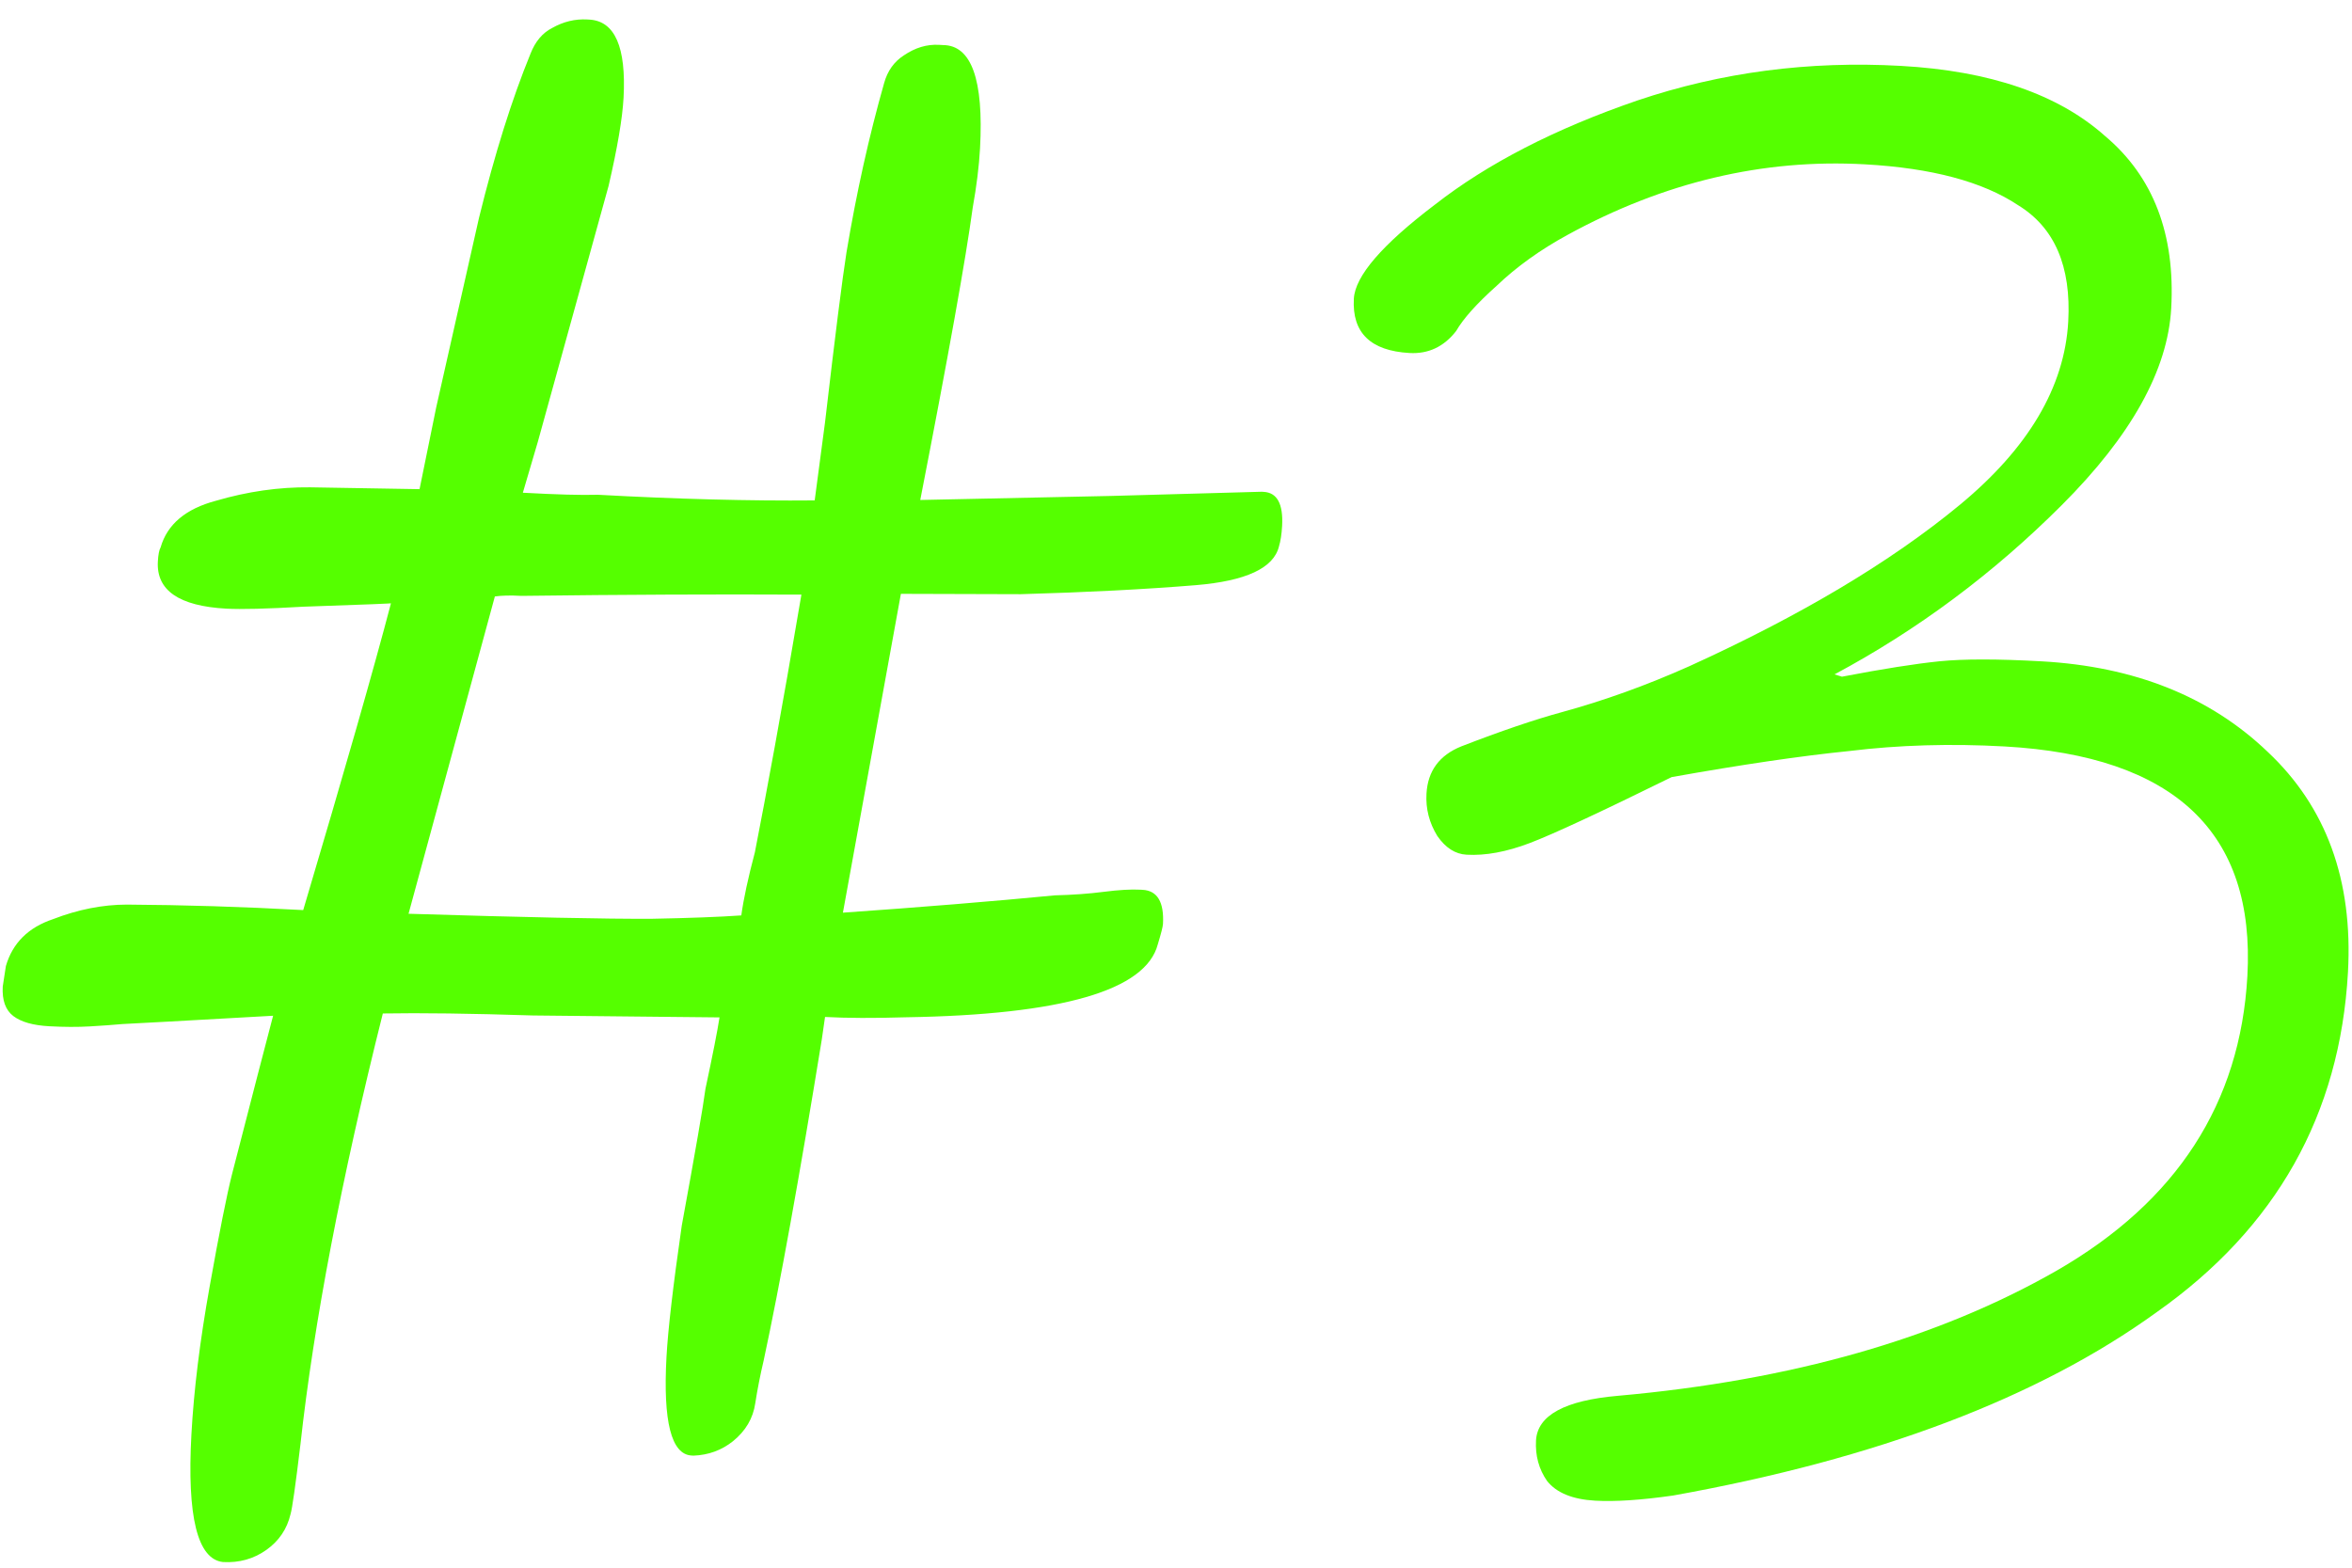
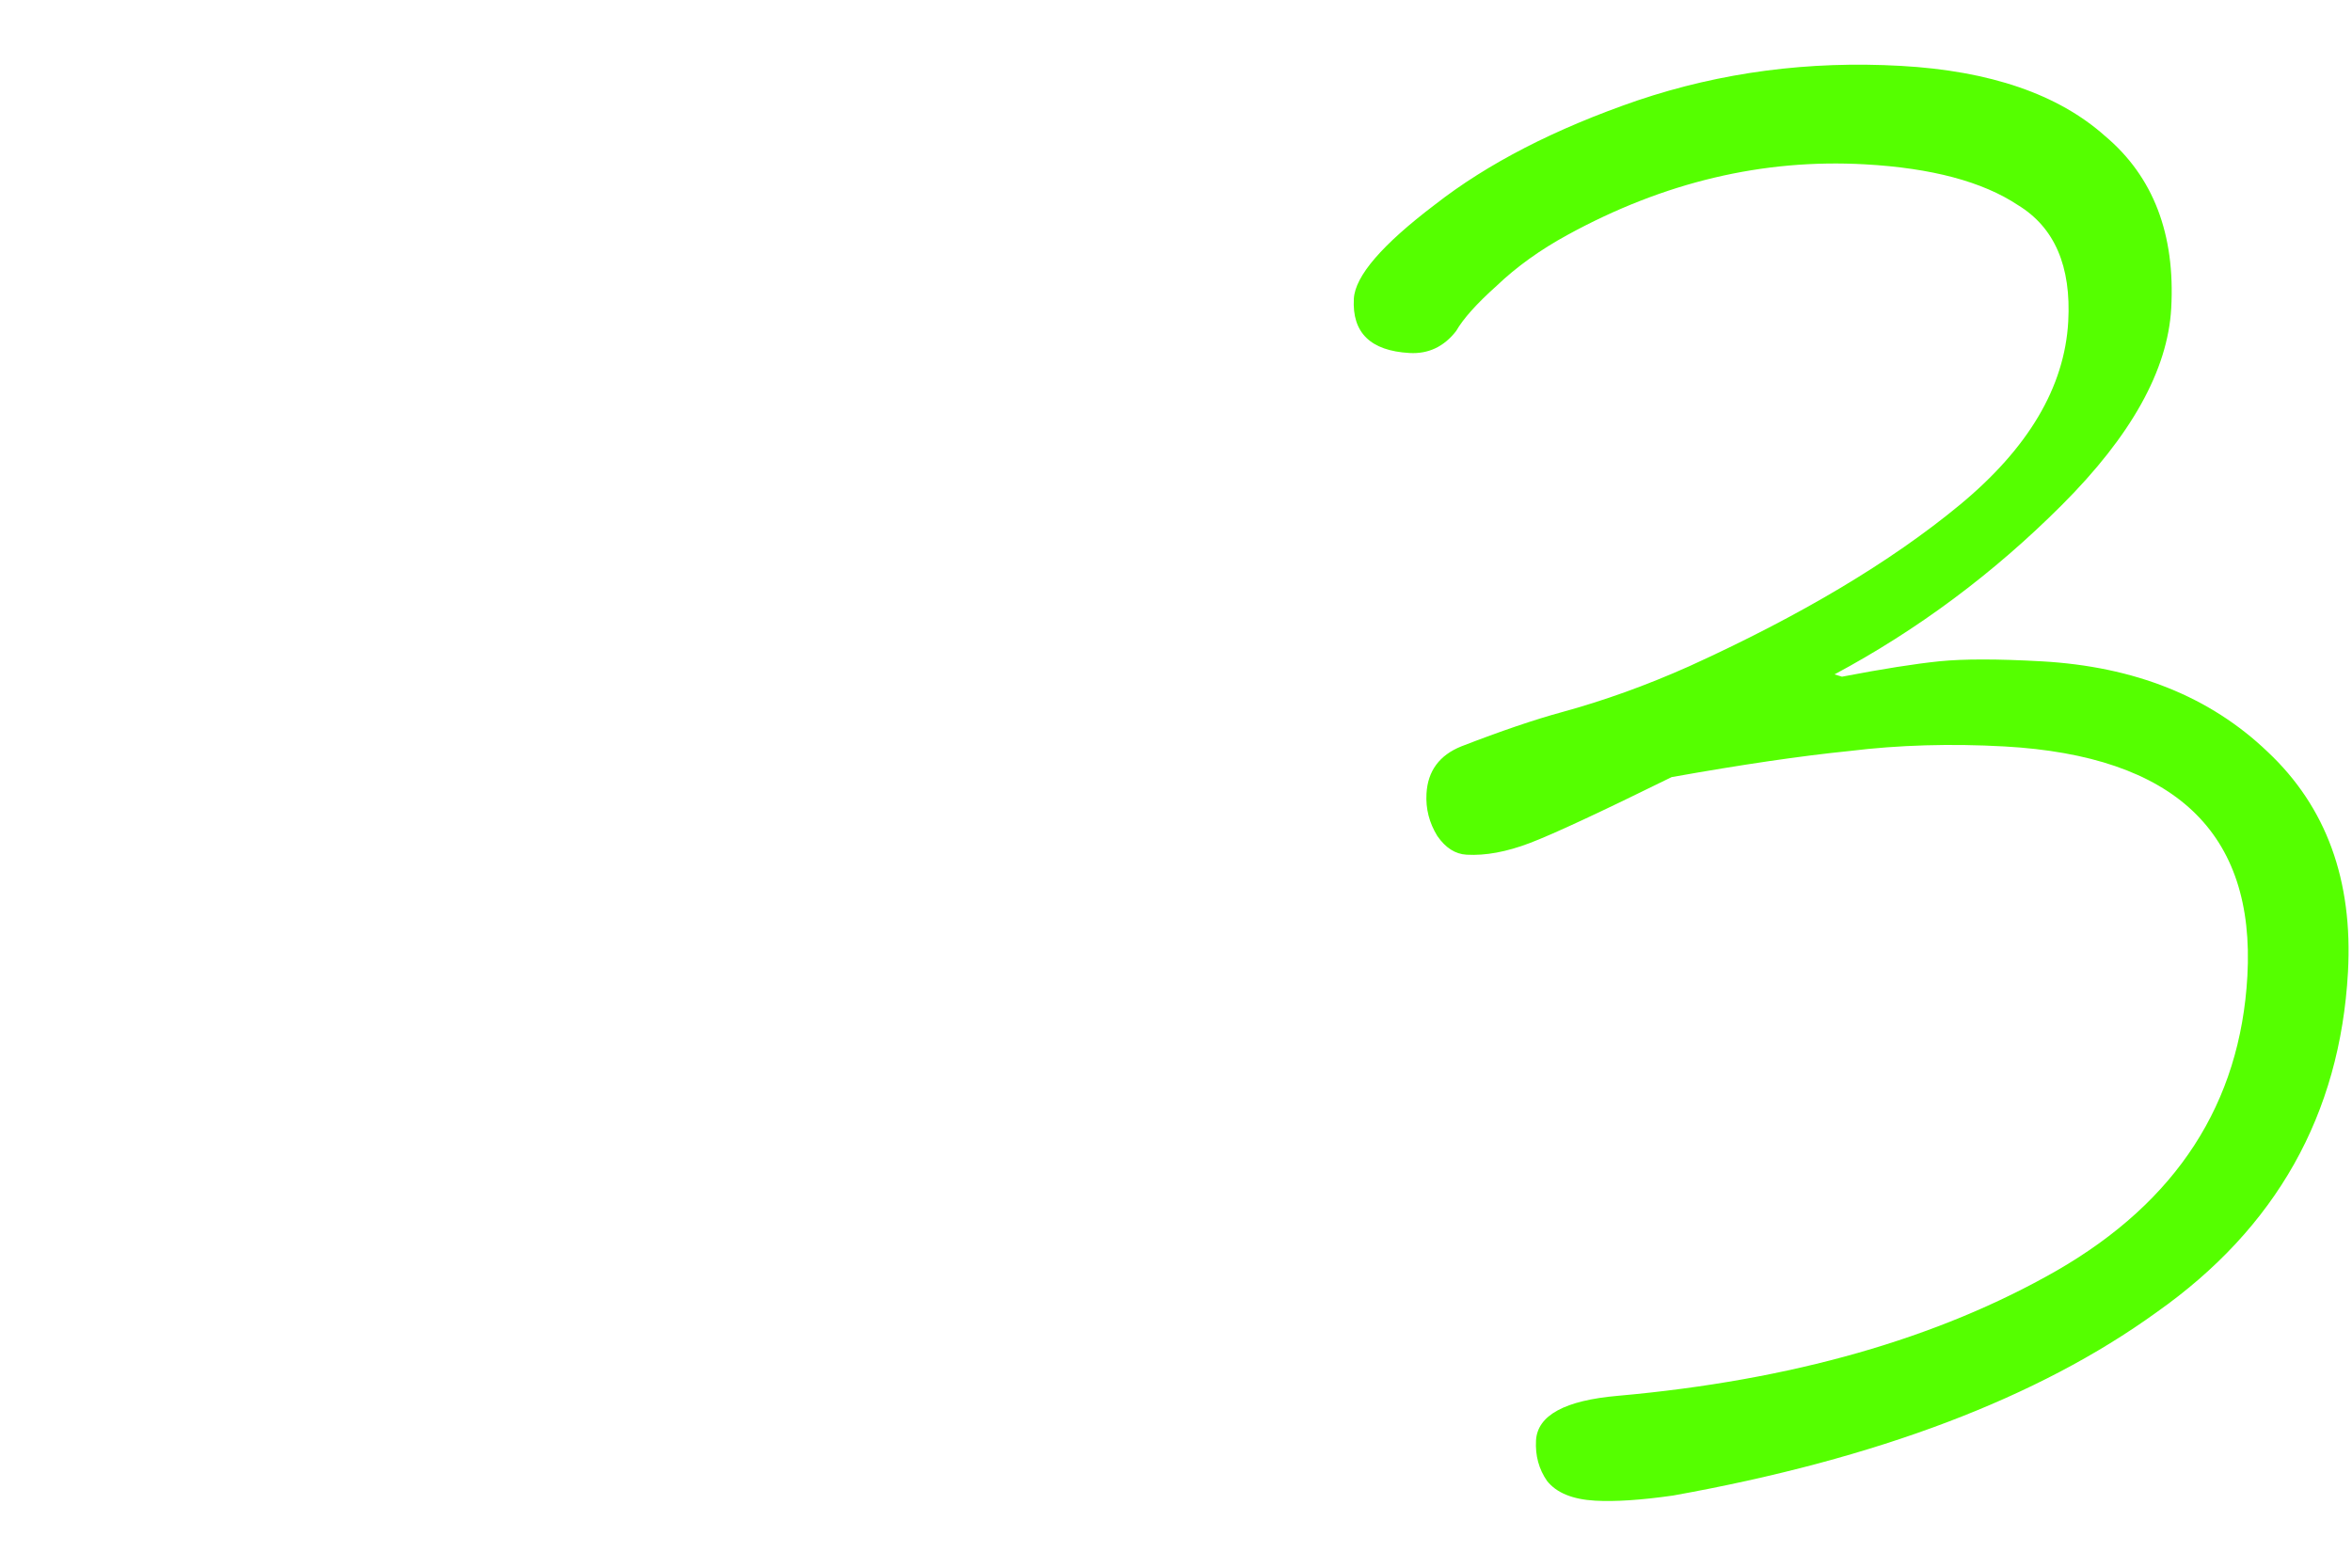
<svg xmlns="http://www.w3.org/2000/svg" width="60" height="40" viewBox="0 0 60 40" fill="none">
  <path d="M42.68 38.159C41.868 38.275 41.206 38.319 40.692 38.29C40.114 38.257 39.705 38.089 39.465 37.786C39.256 37.484 39.163 37.14 39.184 36.754C39.22 36.112 39.918 35.731 41.277 35.614C45.71 35.218 49.44 34.153 52.467 32.42C55.528 30.657 57.15 28.152 57.331 24.906C57.537 21.242 55.473 19.289 51.139 19.046C49.759 18.969 48.437 19.008 47.173 19.163C45.942 19.287 44.432 19.509 42.644 19.828C40.822 20.725 39.616 21.286 39.024 21.511C38.432 21.736 37.895 21.835 37.413 21.808C37.124 21.792 36.876 21.633 36.667 21.331C36.461 20.997 36.368 20.637 36.39 20.251C36.422 19.673 36.718 19.27 37.278 19.044C38.298 18.649 39.152 18.359 39.839 18.172C40.918 17.877 42.002 17.487 43.092 17C45.933 15.708 48.232 14.337 49.987 12.888C51.742 11.439 52.667 9.878 52.761 8.207C52.84 6.793 52.412 5.802 51.478 5.233C50.578 4.635 49.277 4.288 47.576 4.193C44.976 4.047 42.447 4.647 39.989 5.993C39.292 6.373 38.688 6.806 38.178 7.294C37.669 7.749 37.326 8.133 37.147 8.445C36.835 8.847 36.438 9.034 35.957 9.007C34.962 8.951 34.489 8.49 34.537 7.622C34.569 7.043 35.258 6.243 36.603 5.223C37.95 4.17 39.674 3.283 41.775 2.562C43.908 1.843 46.147 1.549 48.49 1.681C50.769 1.808 52.506 2.405 53.702 3.472C54.932 4.508 55.494 5.974 55.388 7.87C55.299 9.445 54.368 11.118 52.595 12.889C50.855 14.629 48.923 16.069 46.799 17.207L46.989 17.266C48.031 17.066 48.859 16.936 49.474 16.873C50.089 16.811 50.959 16.811 52.082 16.874C54.457 17.007 56.378 17.776 57.845 19.18C59.344 20.586 60.028 22.462 59.897 24.808C59.693 28.44 58.066 31.331 55.016 33.482C51.996 35.666 47.884 37.225 42.68 38.159Z" fill="#55FF00" />
-   <path d="M32.707 13.418C32.695 13.629 32.669 13.803 32.627 13.941C32.493 14.495 31.784 14.825 30.502 14.931C29.219 15.036 27.73 15.113 26.037 15.161L22.982 15.152L21.503 23.287C23.478 23.149 25.281 23.002 26.912 22.845C27.361 22.834 27.777 22.804 28.159 22.755C28.541 22.706 28.853 22.688 29.094 22.701L29.146 22.704C29.524 22.724 29.698 23.015 29.668 23.575C29.664 23.645 29.62 23.818 29.536 24.094C29.23 25.271 27.091 25.892 23.118 25.956C22.288 25.981 21.598 25.978 21.047 25.948L20.964 26.523C20.393 30.038 19.899 32.767 19.482 34.71C19.392 35.092 19.321 35.456 19.267 35.804C19.212 36.188 19.021 36.511 18.697 36.774C18.408 37.004 18.073 37.126 17.693 37.141L17.641 37.138C17.125 37.109 16.912 36.273 17.002 34.628C17.04 33.928 17.17 32.811 17.391 31.278C17.735 29.401 17.937 28.236 17.996 27.783C18.182 26.915 18.301 26.308 18.355 25.959L17.164 25.947C16.371 25.939 15.181 25.927 13.594 25.91C12.009 25.859 10.733 25.842 9.766 25.859C8.707 30.085 8.006 33.751 7.664 36.857C7.538 37.903 7.454 38.495 7.412 38.633C7.322 39.015 7.116 39.319 6.793 39.548C6.47 39.776 6.102 39.879 5.689 39.856C5.037 39.785 4.768 38.7 4.883 36.6C4.944 35.48 5.098 34.224 5.347 32.833C5.595 31.442 5.786 30.487 5.917 29.968L6.574 27.423L6.967 25.917C4.751 26.042 3.47 26.113 3.124 26.129C2.881 26.151 2.604 26.171 2.292 26.189C1.981 26.207 1.636 26.206 1.257 26.185C0.844 26.163 0.538 26.076 0.339 25.924C0.141 25.773 0.051 25.523 0.07 25.172L0.15 24.65C0.32 24.063 0.722 23.663 1.354 23.452C1.989 23.206 2.617 23.082 3.238 23.081C4.688 23.09 6.187 23.136 7.735 23.221C8.792 19.662 9.539 17.052 9.974 15.391C10.078 15.396 9.334 15.426 7.743 15.48C6.808 15.534 6.152 15.551 5.773 15.53C4.569 15.464 3.986 15.064 4.027 14.329C4.036 14.154 4.06 14.032 4.098 13.964C4.268 13.377 4.739 12.981 5.509 12.777C6.316 12.54 7.116 12.426 7.909 12.434L10.703 12.481L11.127 10.398L12.219 5.56C12.619 3.932 13.057 2.534 13.535 1.366C13.656 1.057 13.84 0.838 14.089 0.712C14.373 0.552 14.671 0.48 14.98 0.497L15.032 0.5C15.686 0.535 15.977 1.201 15.907 2.496C15.878 3.021 15.751 3.769 15.526 4.74L13.719 11.277L13.338 12.572C14.198 12.619 14.836 12.637 15.251 12.624C17.281 12.735 19.125 12.783 20.783 12.768L21.046 10.781C21.306 8.548 21.489 7.101 21.594 6.44C21.85 4.909 22.17 3.47 22.554 2.121C22.64 1.81 22.808 1.573 23.059 1.412C23.346 1.217 23.644 1.127 23.954 1.144L24.057 1.15C24.782 1.154 25.096 2.032 25.001 3.782C24.976 4.237 24.914 4.743 24.814 5.299C24.64 6.589 24.194 9.075 23.476 12.757L28.348 12.654L32.185 12.547L32.236 12.55C32.581 12.569 32.737 12.858 32.707 13.418ZM20.444 15.172C18.305 15.161 15.923 15.171 13.298 15.204C13.023 15.188 12.798 15.194 12.624 15.219L10.422 23.315C13.386 23.406 15.454 23.449 16.628 23.443C17.595 23.425 18.356 23.396 18.911 23.357C18.968 22.938 19.084 22.4 19.258 21.743C19.401 21.013 19.571 20.11 19.768 19.032C19.965 17.955 20.19 16.668 20.444 15.172Z" fill="#55FF00" />
</svg>